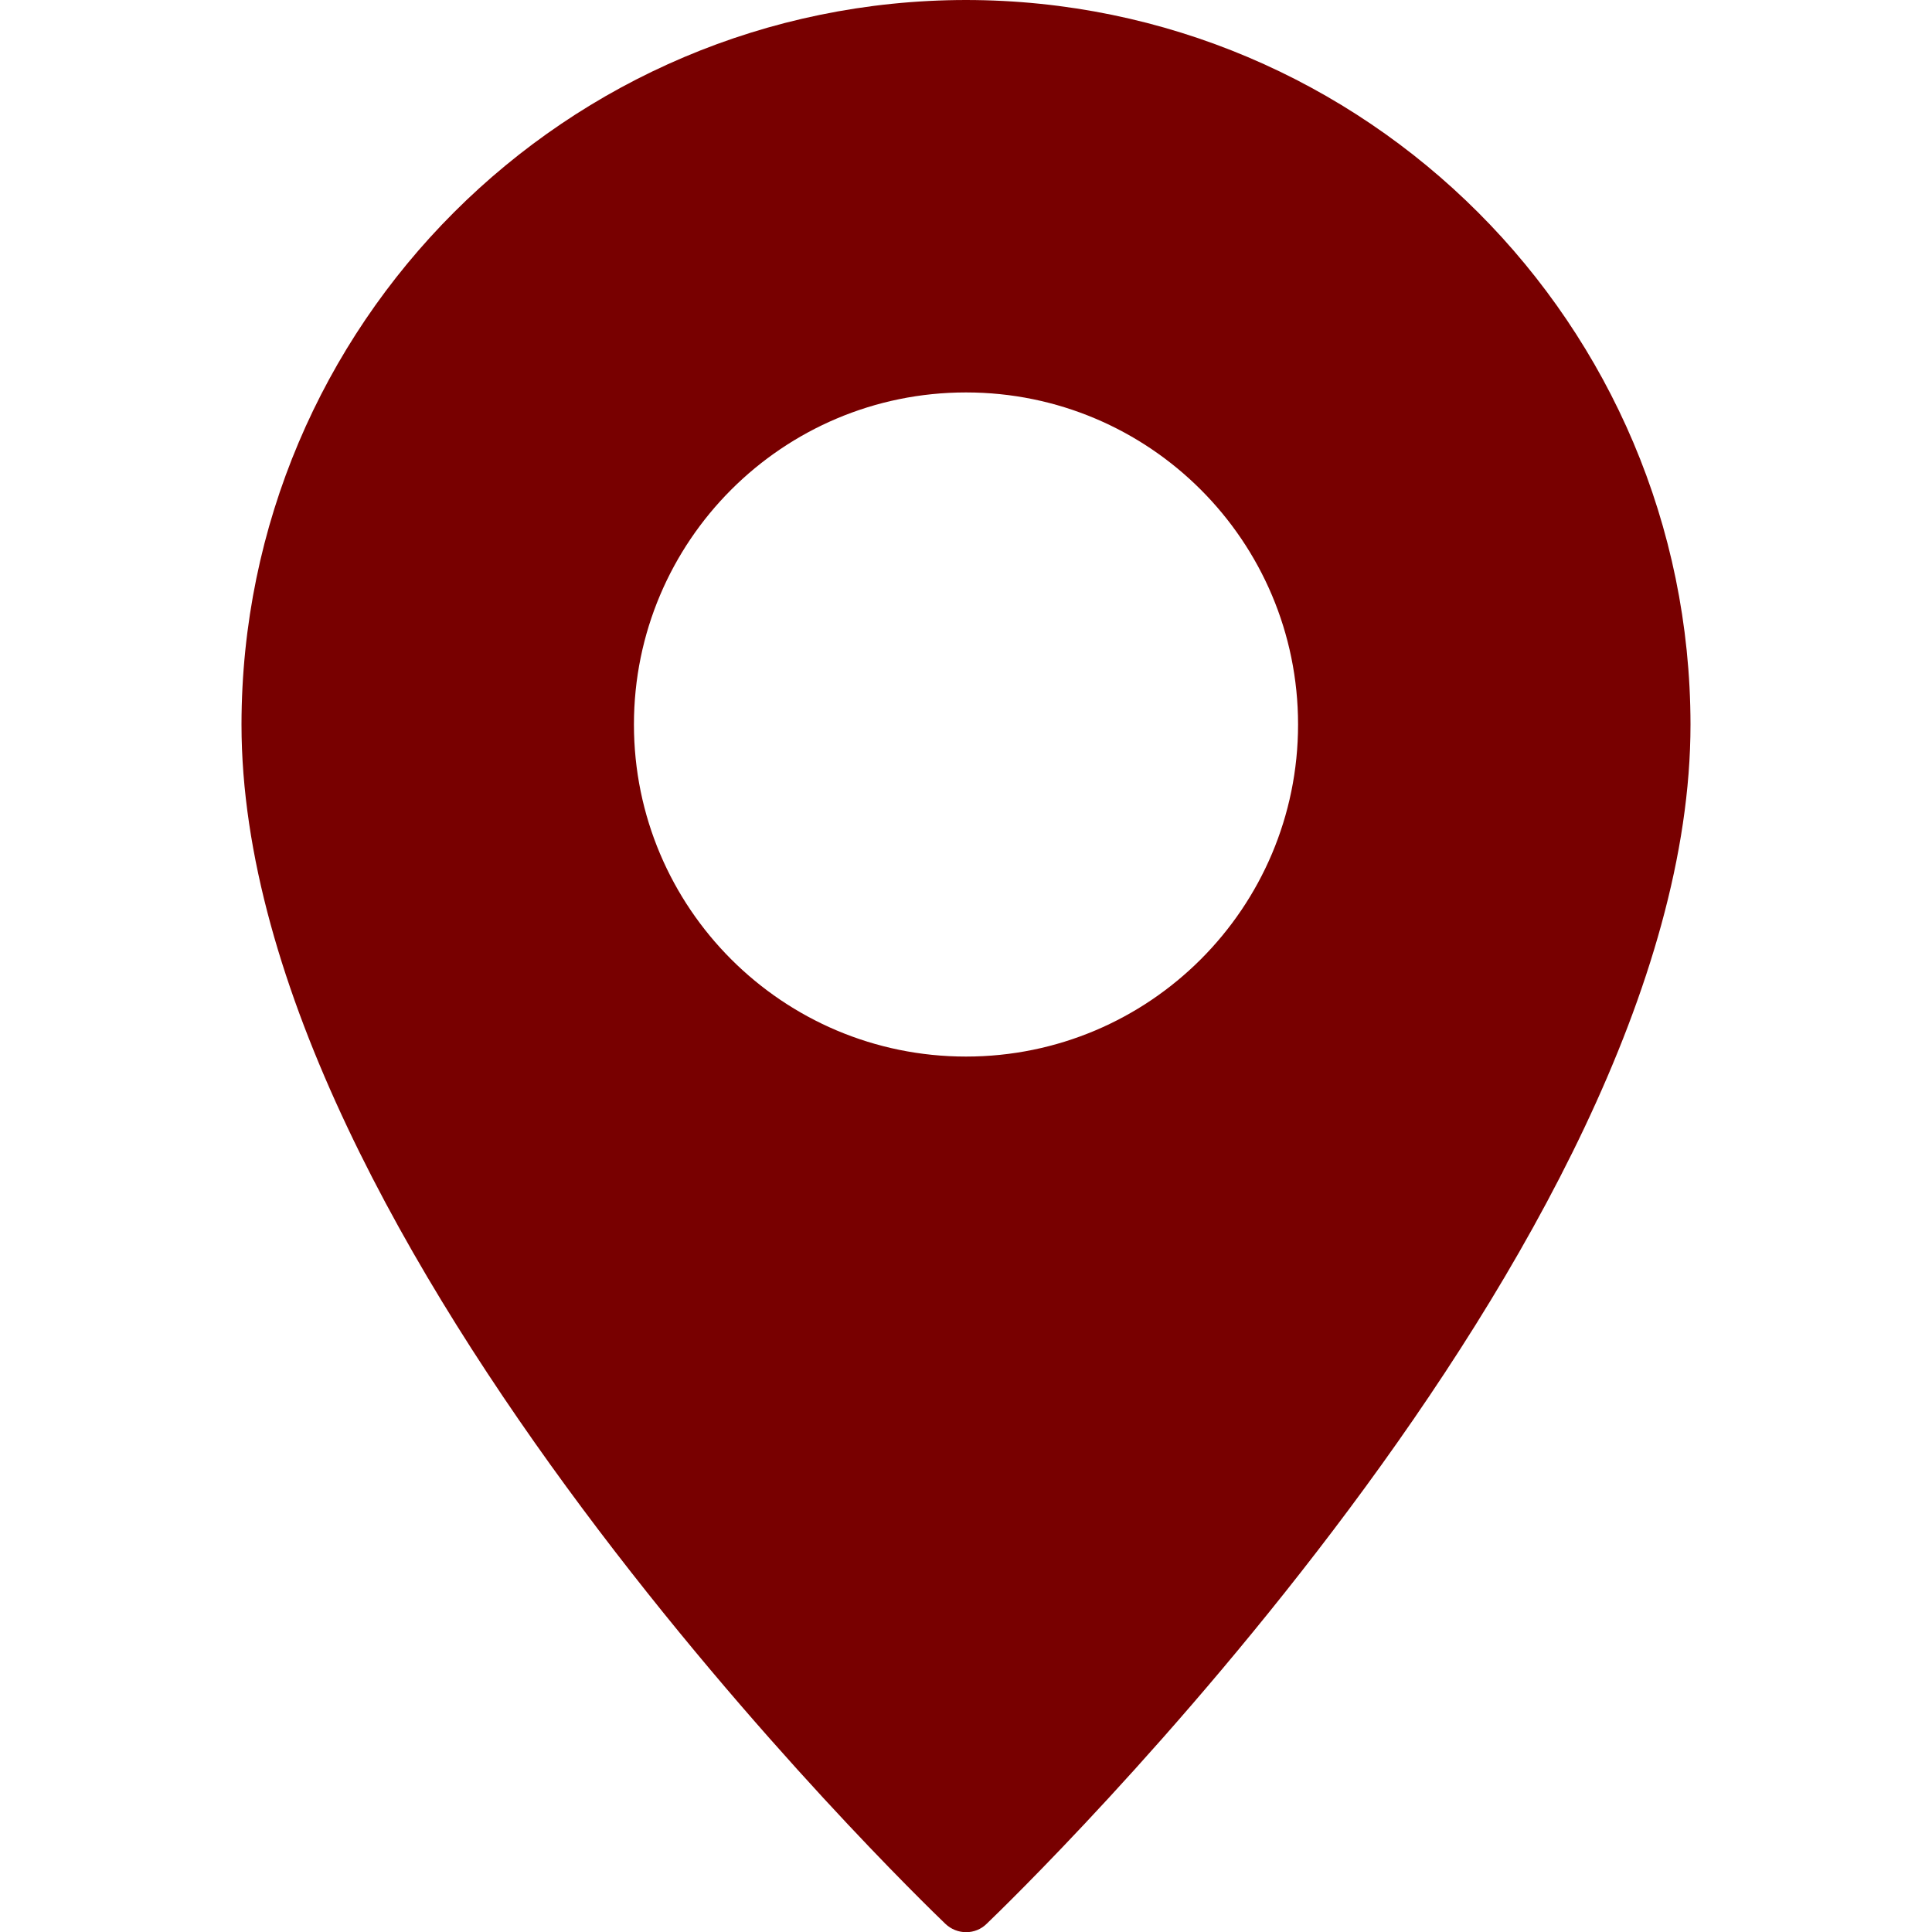
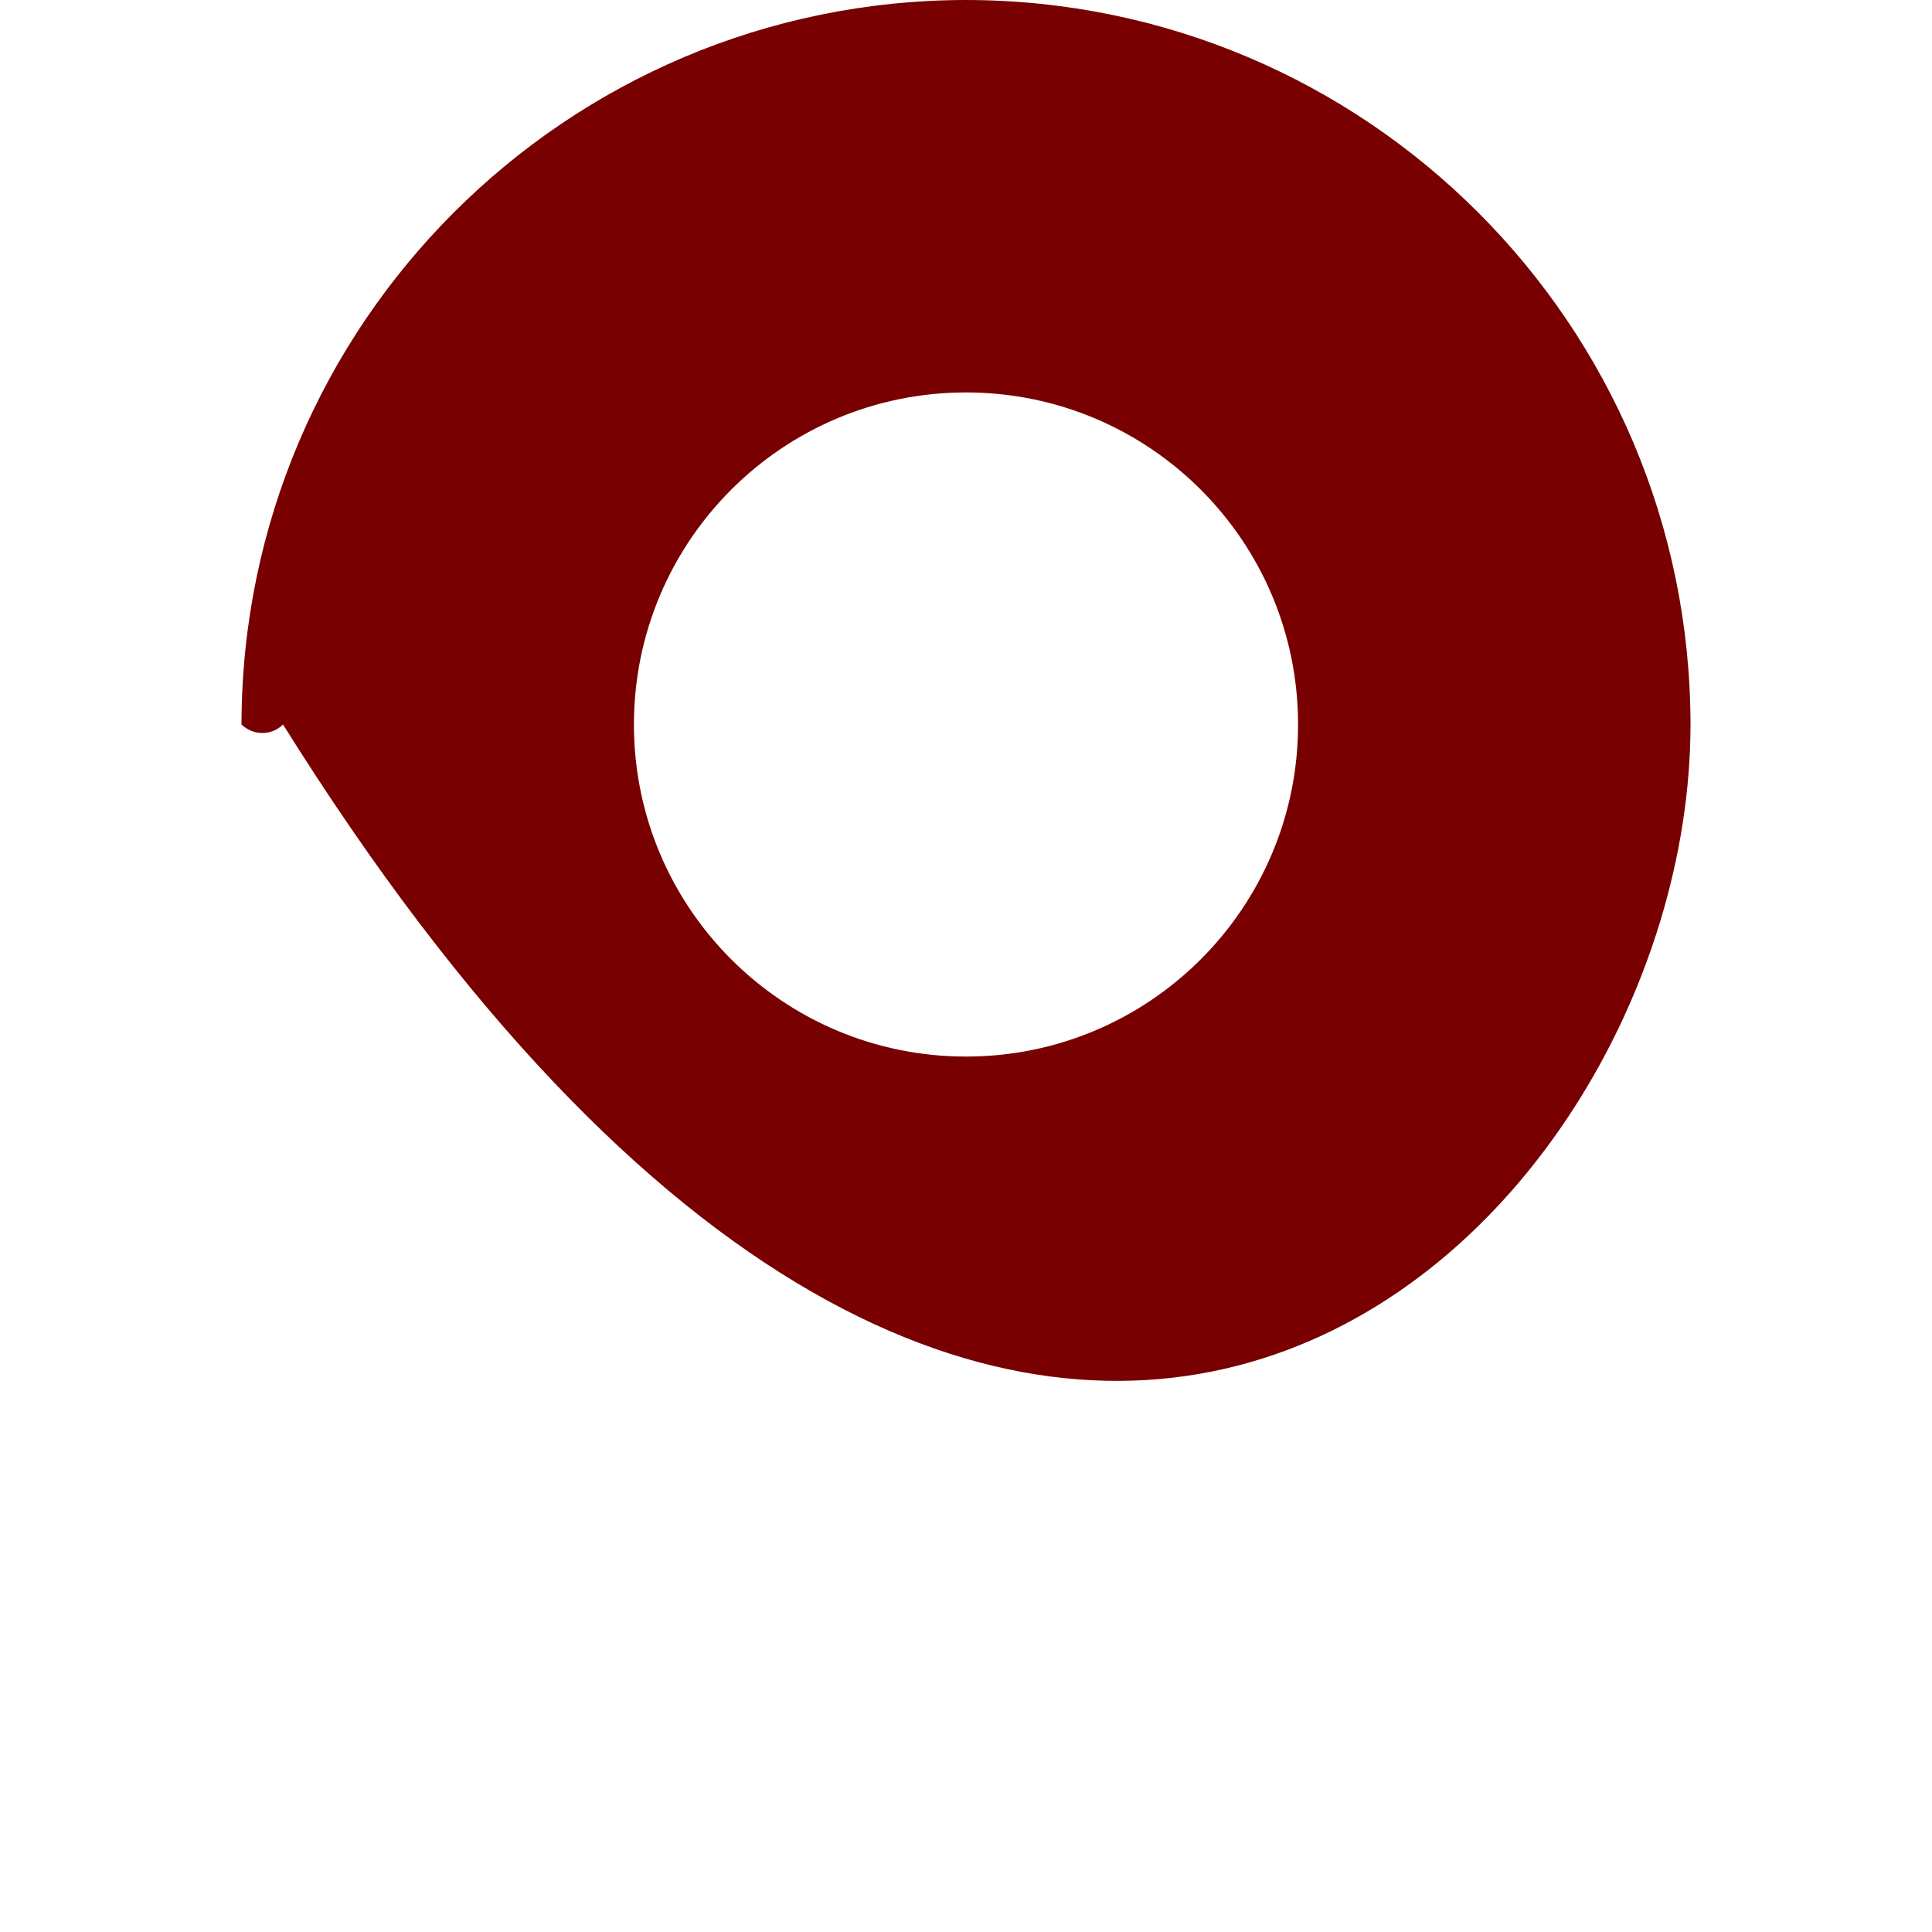
<svg xmlns="http://www.w3.org/2000/svg" version="1.1" id="Ebene_1" x="0px" y="0px" viewBox="0 0 512 512" style="enable-background:new 0 0 512 512;" xml:space="preserve" width="40" height="40">
  <style type="text/css">
	.st0{fill:#780000;}
</style>
  <g id="Pin">
-     <path class="st0" d="M256,0C150,0.1,64.1,86,64,192c0,137.8,178.9,310.5,186.5,317.8c3.1,3,8,3,11,0C269.1,502.5,448,329.8,448,192   C447.9,86,362,0.1,256,0z M256,280c-48.6,0-88-39.4-88-88s39.4-88,88-88s88,39.4,88,88C344,240.6,304.6,280,256,280z" />
+     <path class="st0" d="M256,0C150,0.1,64.1,86,64,192c3.1,3,8,3,11,0C269.1,502.5,448,329.8,448,192   C447.9,86,362,0.1,256,0z M256,280c-48.6,0-88-39.4-88-88s39.4-88,88-88s88,39.4,88,88C344,240.6,304.6,280,256,280z" />
  </g>
</svg>